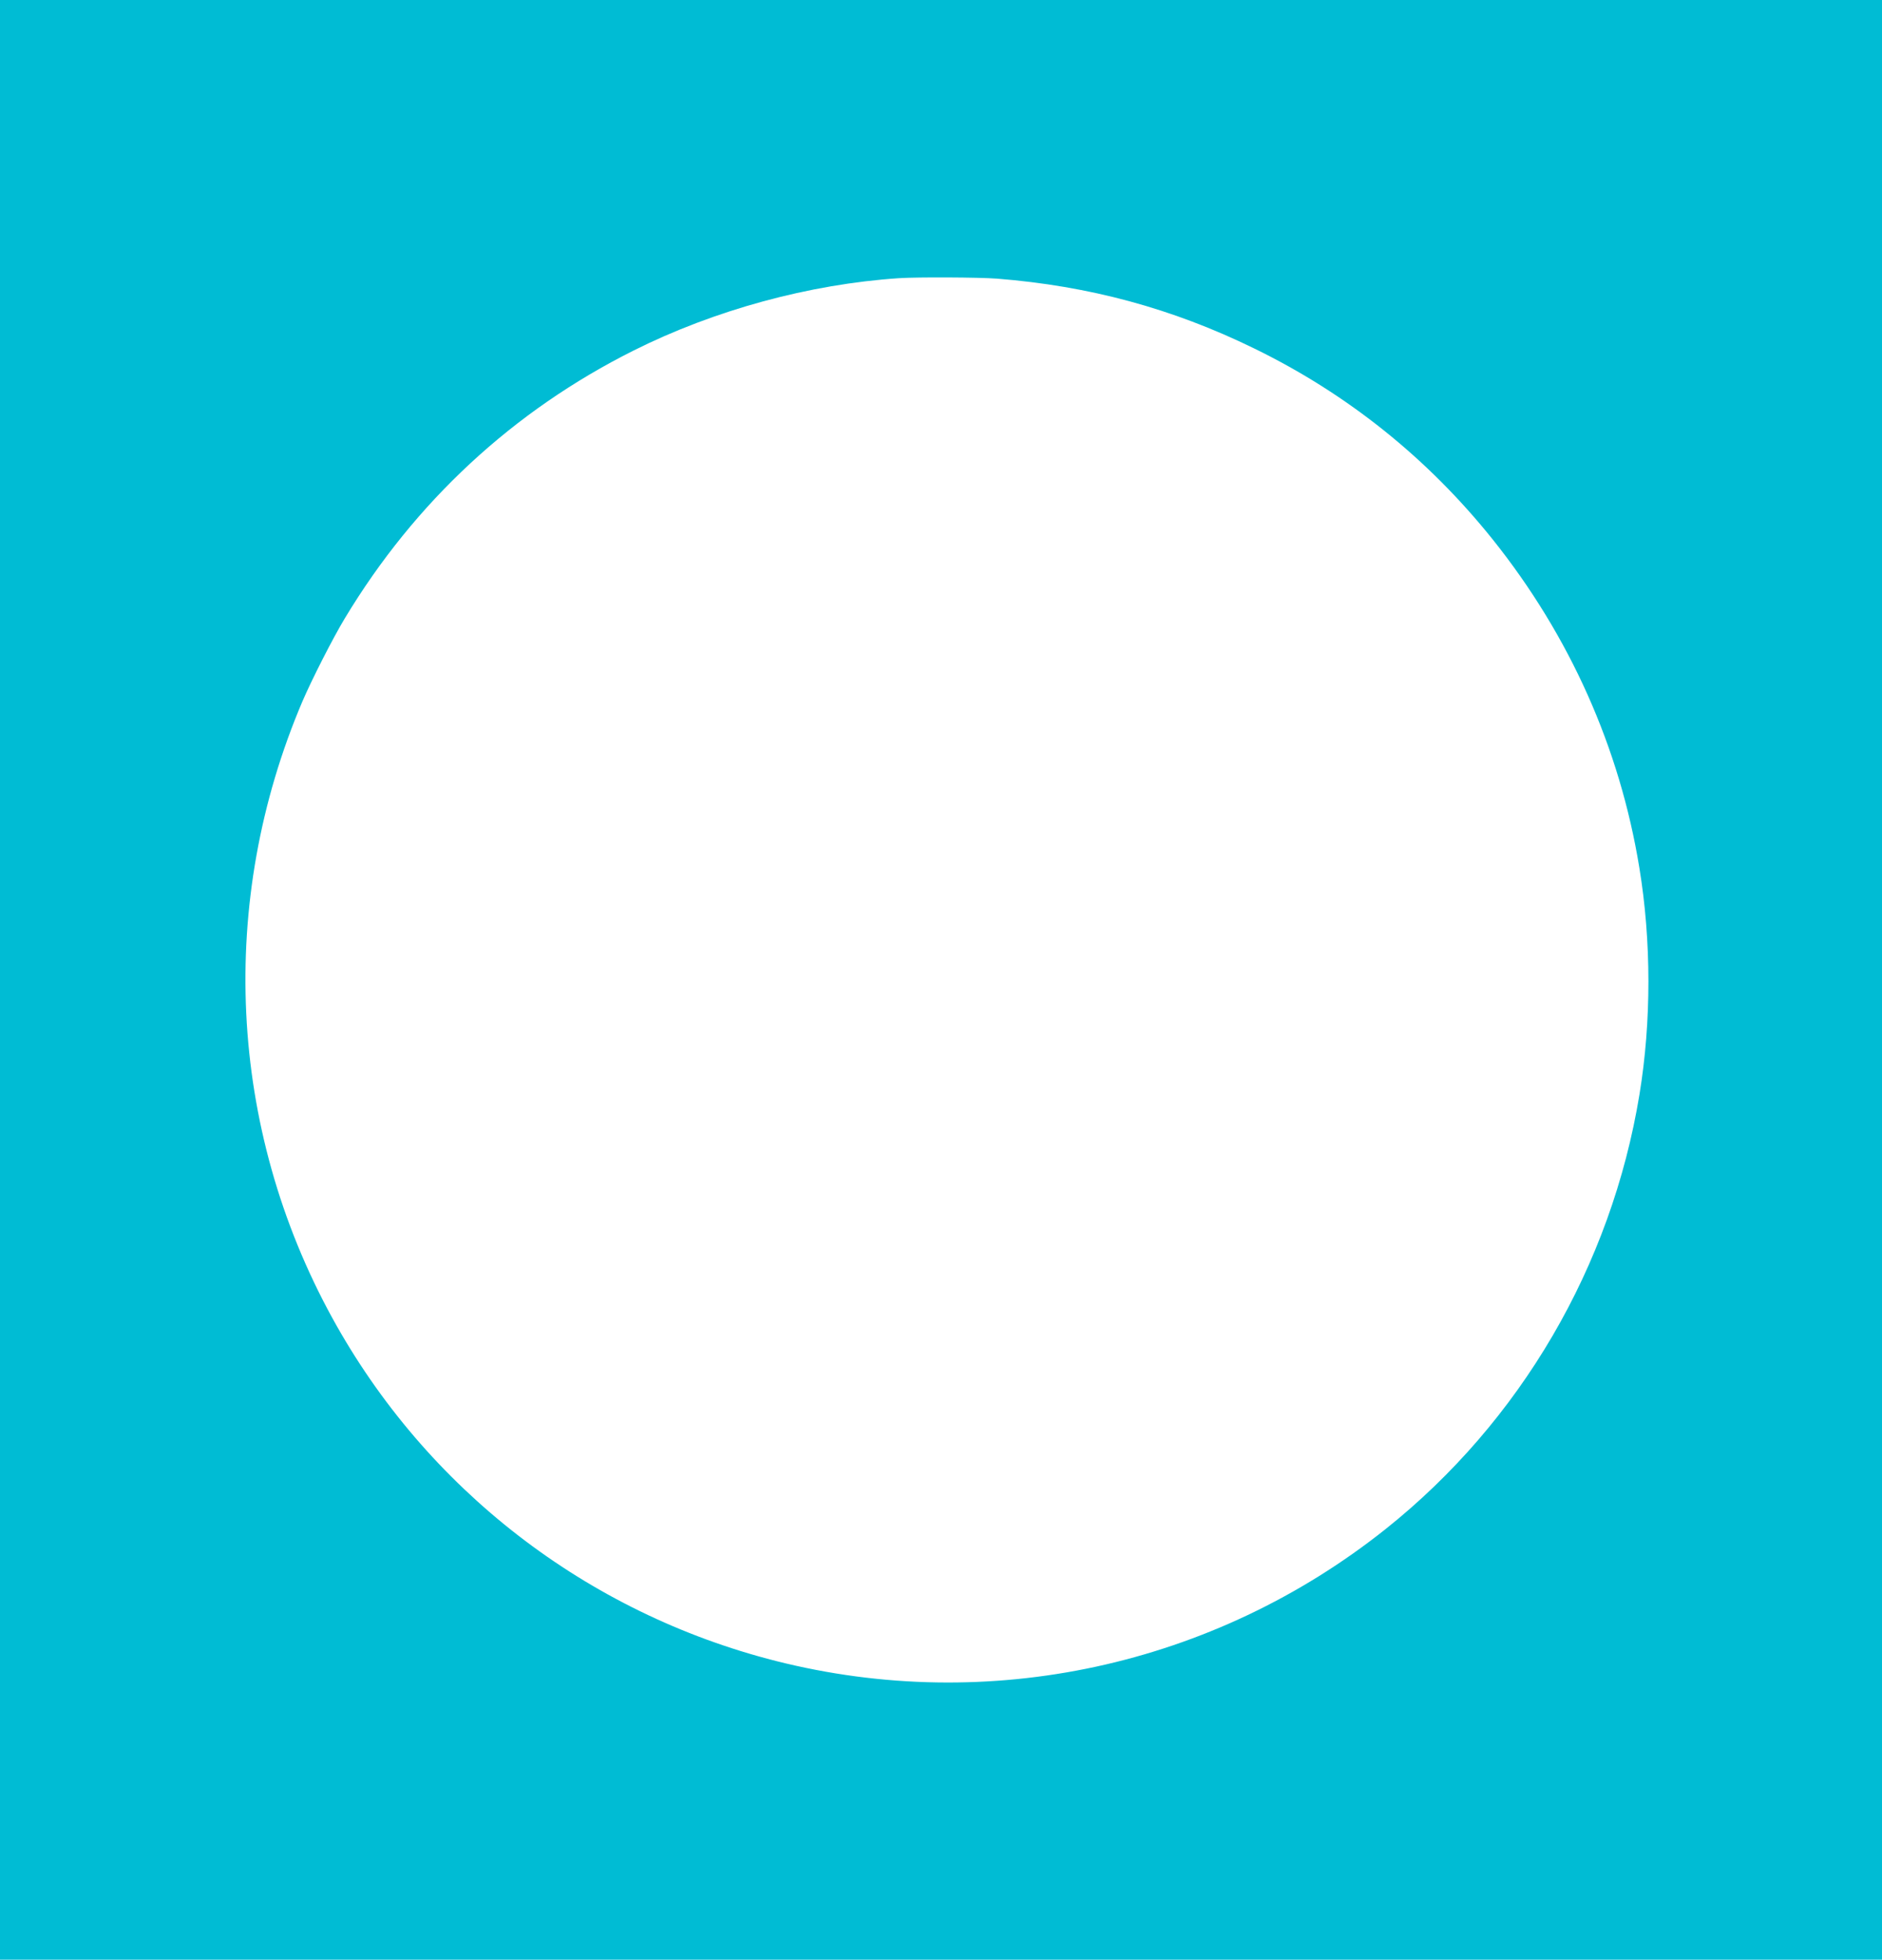
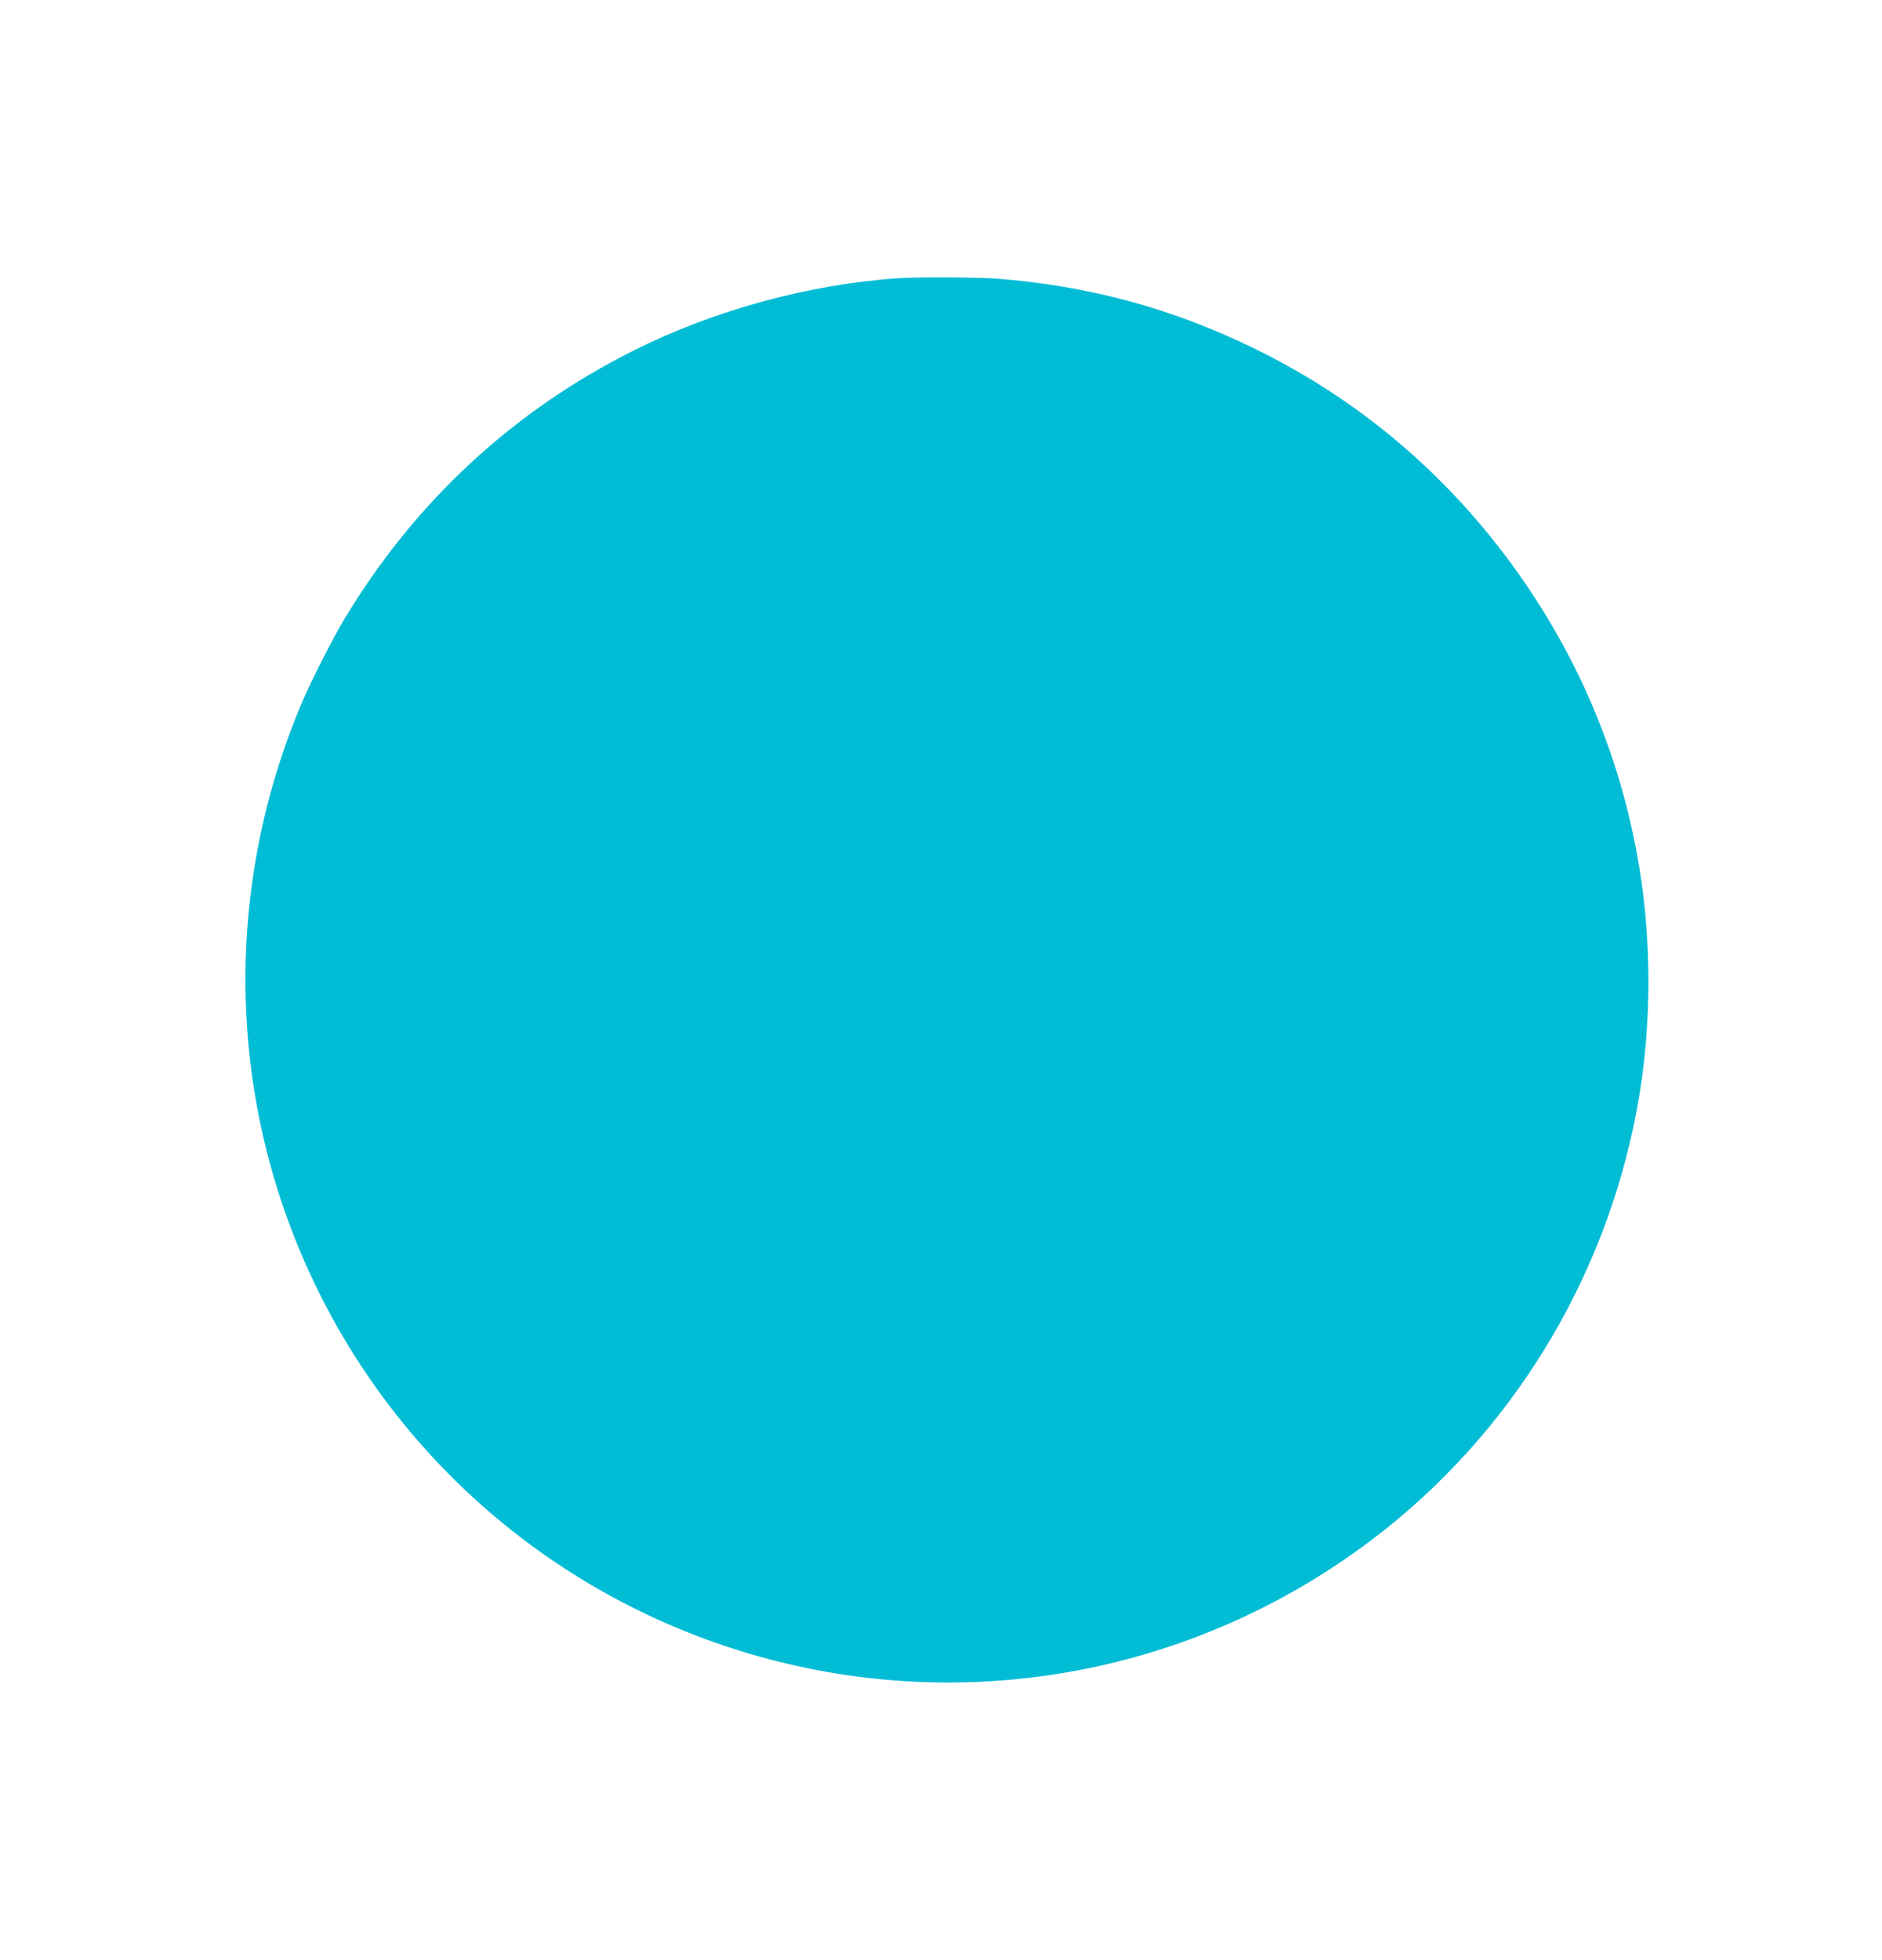
<svg xmlns="http://www.w3.org/2000/svg" version="1.0" width="1230pt" height="1280pt" viewBox="0 0 1230 1280" preserveAspectRatio="xMidYMid meet">
  <g transform="translate(0,1280) scale(0.1,-0.1)" fill="#00bcd4" stroke="none">
-     <path d="M0 6400 l0 -6400 6150 0 6150 0 0 6400 0 6400 -6150 0 -6150 0 0 -6400z m6516 4580 c604 -48 1144 -194 1679 -455 612 -298 1137 -719 1562 -1250 502 -628 829 -1358 957 -2142 79 -479 79 -1006 1 -1481 -184 -1122 -778 -2137 -1659 -2839 -1126 -896 -2594 -1214 -3984 -862 -1239 314 -2288 1125 -2901 2242 -681 1241 -752 2718 -194 4027 62 144 199 413 277 542 458 760 1099 1354 1886 1748 529 265 1150 434 1735 473 122 8 524 6 641 -3z" />
+     <path d="M0 6400 z m6516 4580 c604 -48 1144 -194 1679 -455 612 -298 1137 -719 1562 -1250 502 -628 829 -1358 957 -2142 79 -479 79 -1006 1 -1481 -184 -1122 -778 -2137 -1659 -2839 -1126 -896 -2594 -1214 -3984 -862 -1239 314 -2288 1125 -2901 2242 -681 1241 -752 2718 -194 4027 62 144 199 413 277 542 458 760 1099 1354 1886 1748 529 265 1150 434 1735 473 122 8 524 6 641 -3z" />
  </g>
</svg>